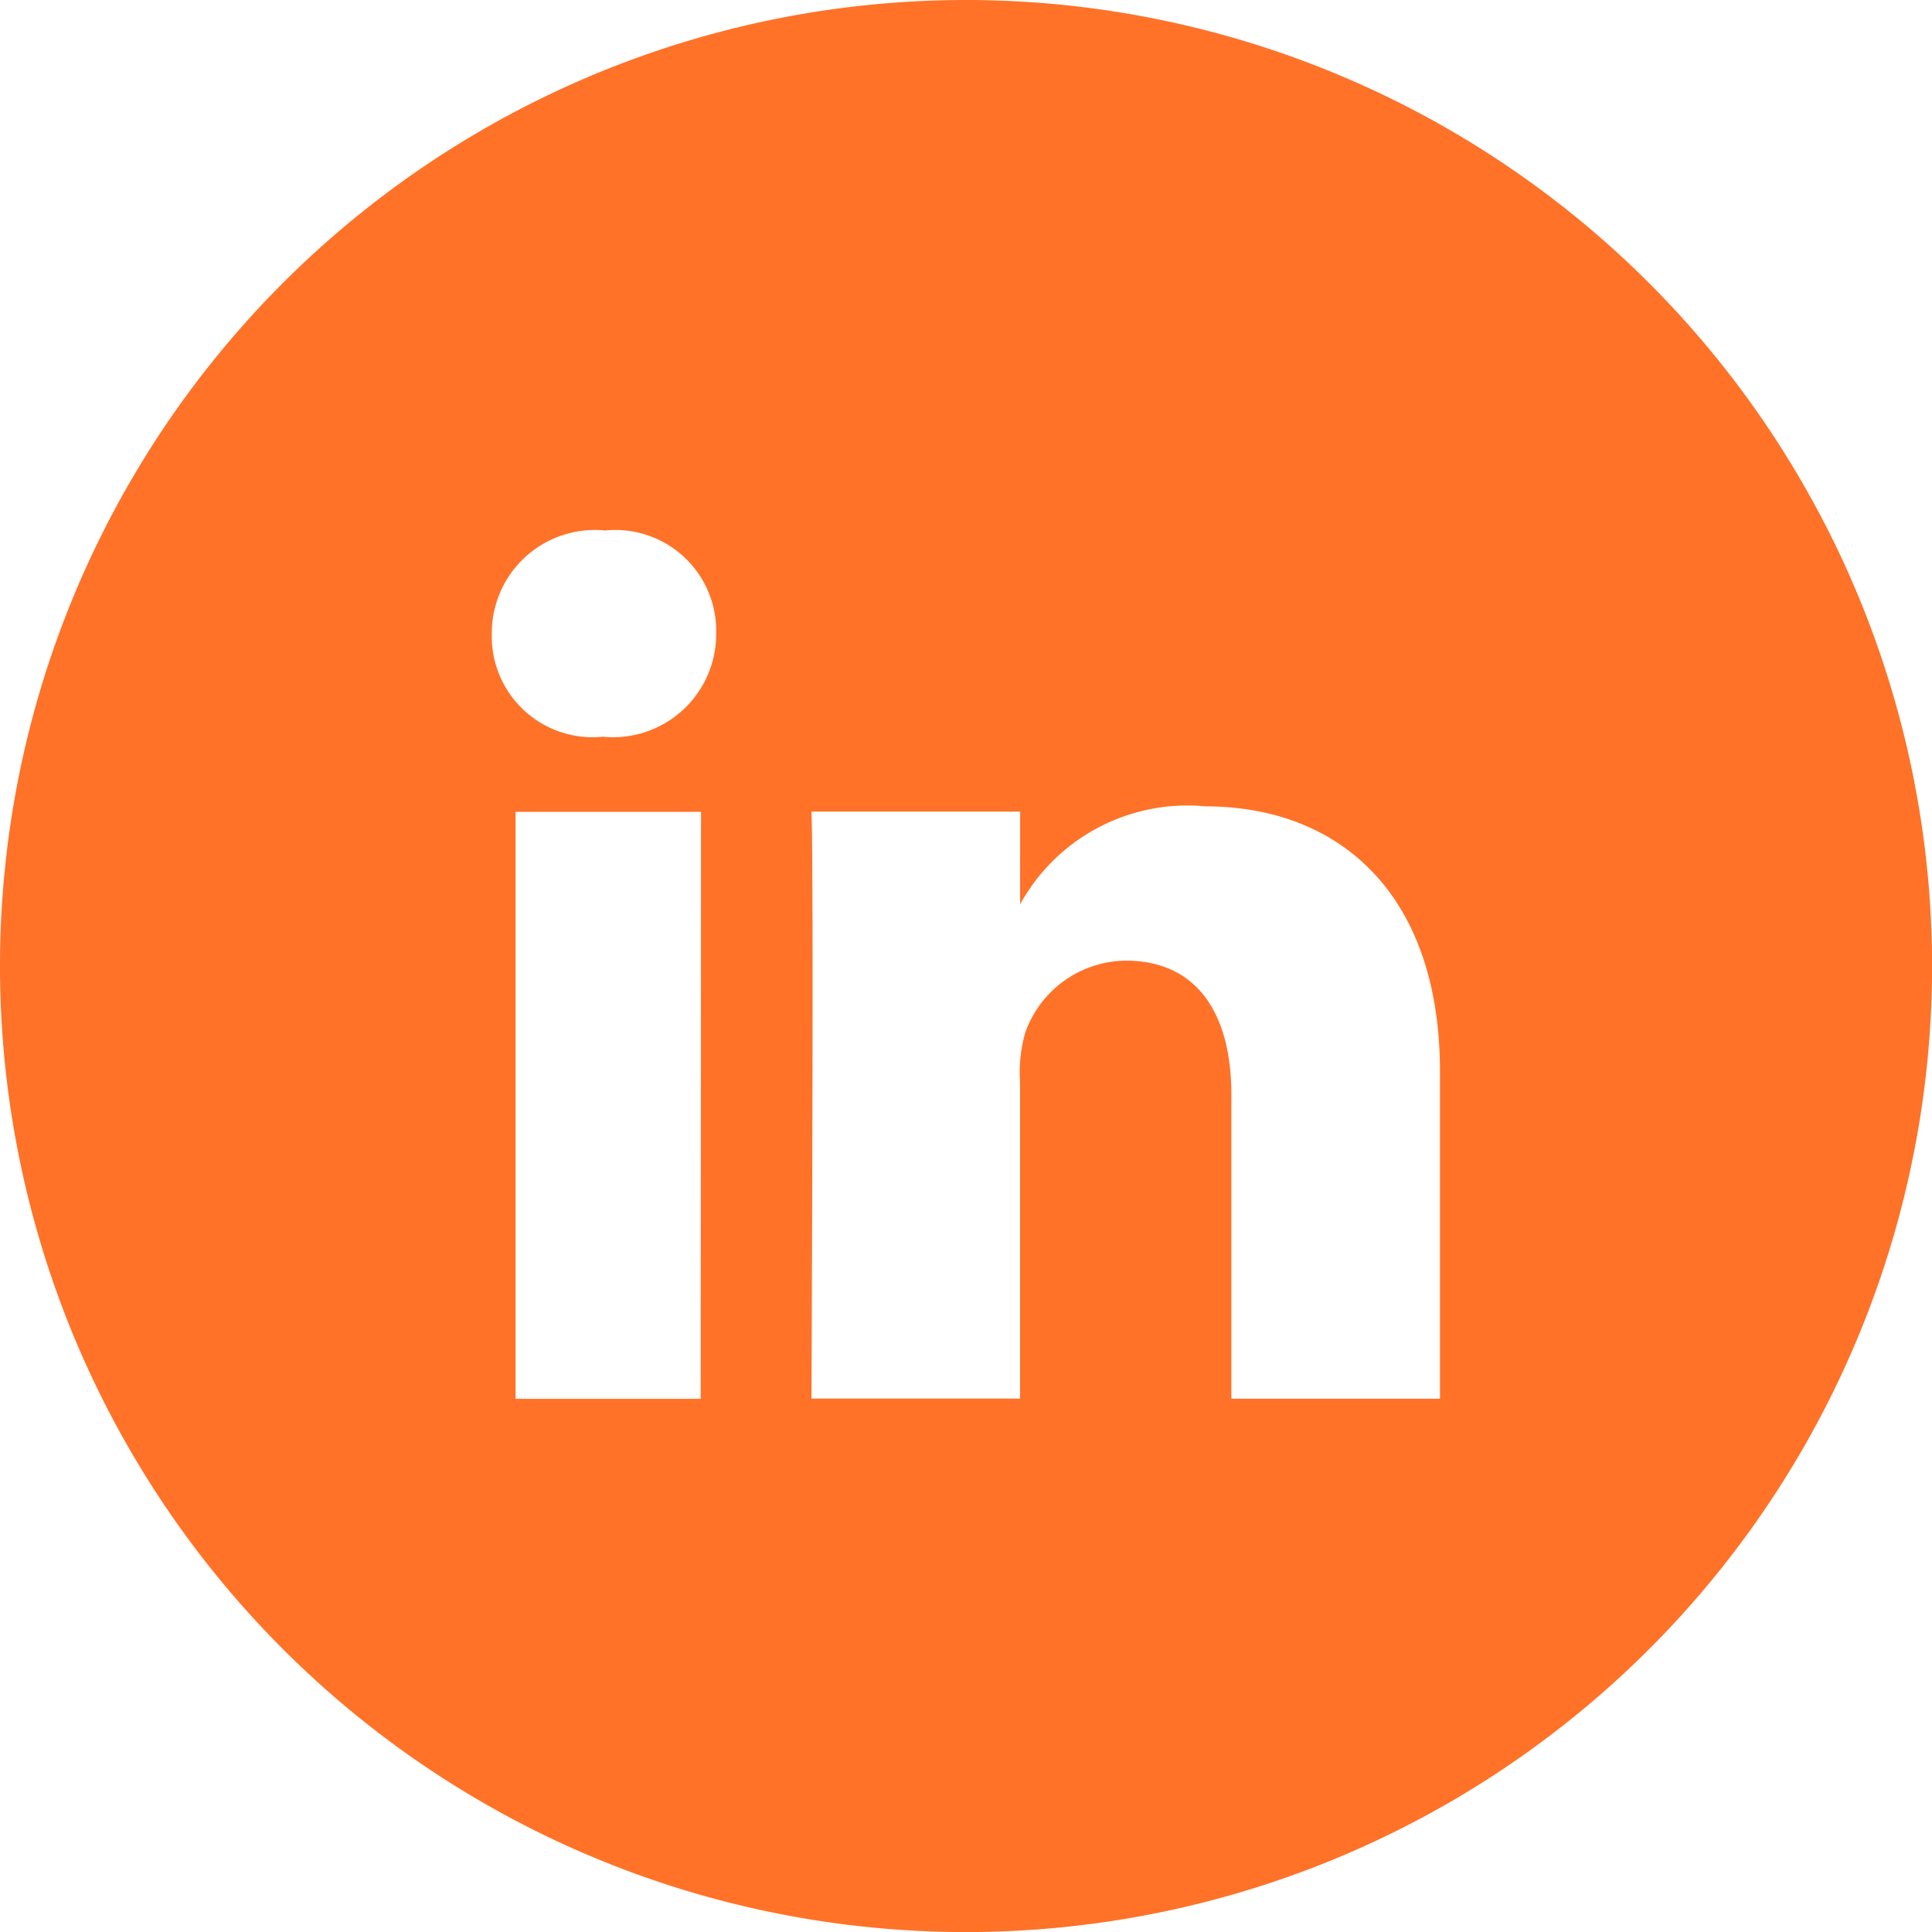
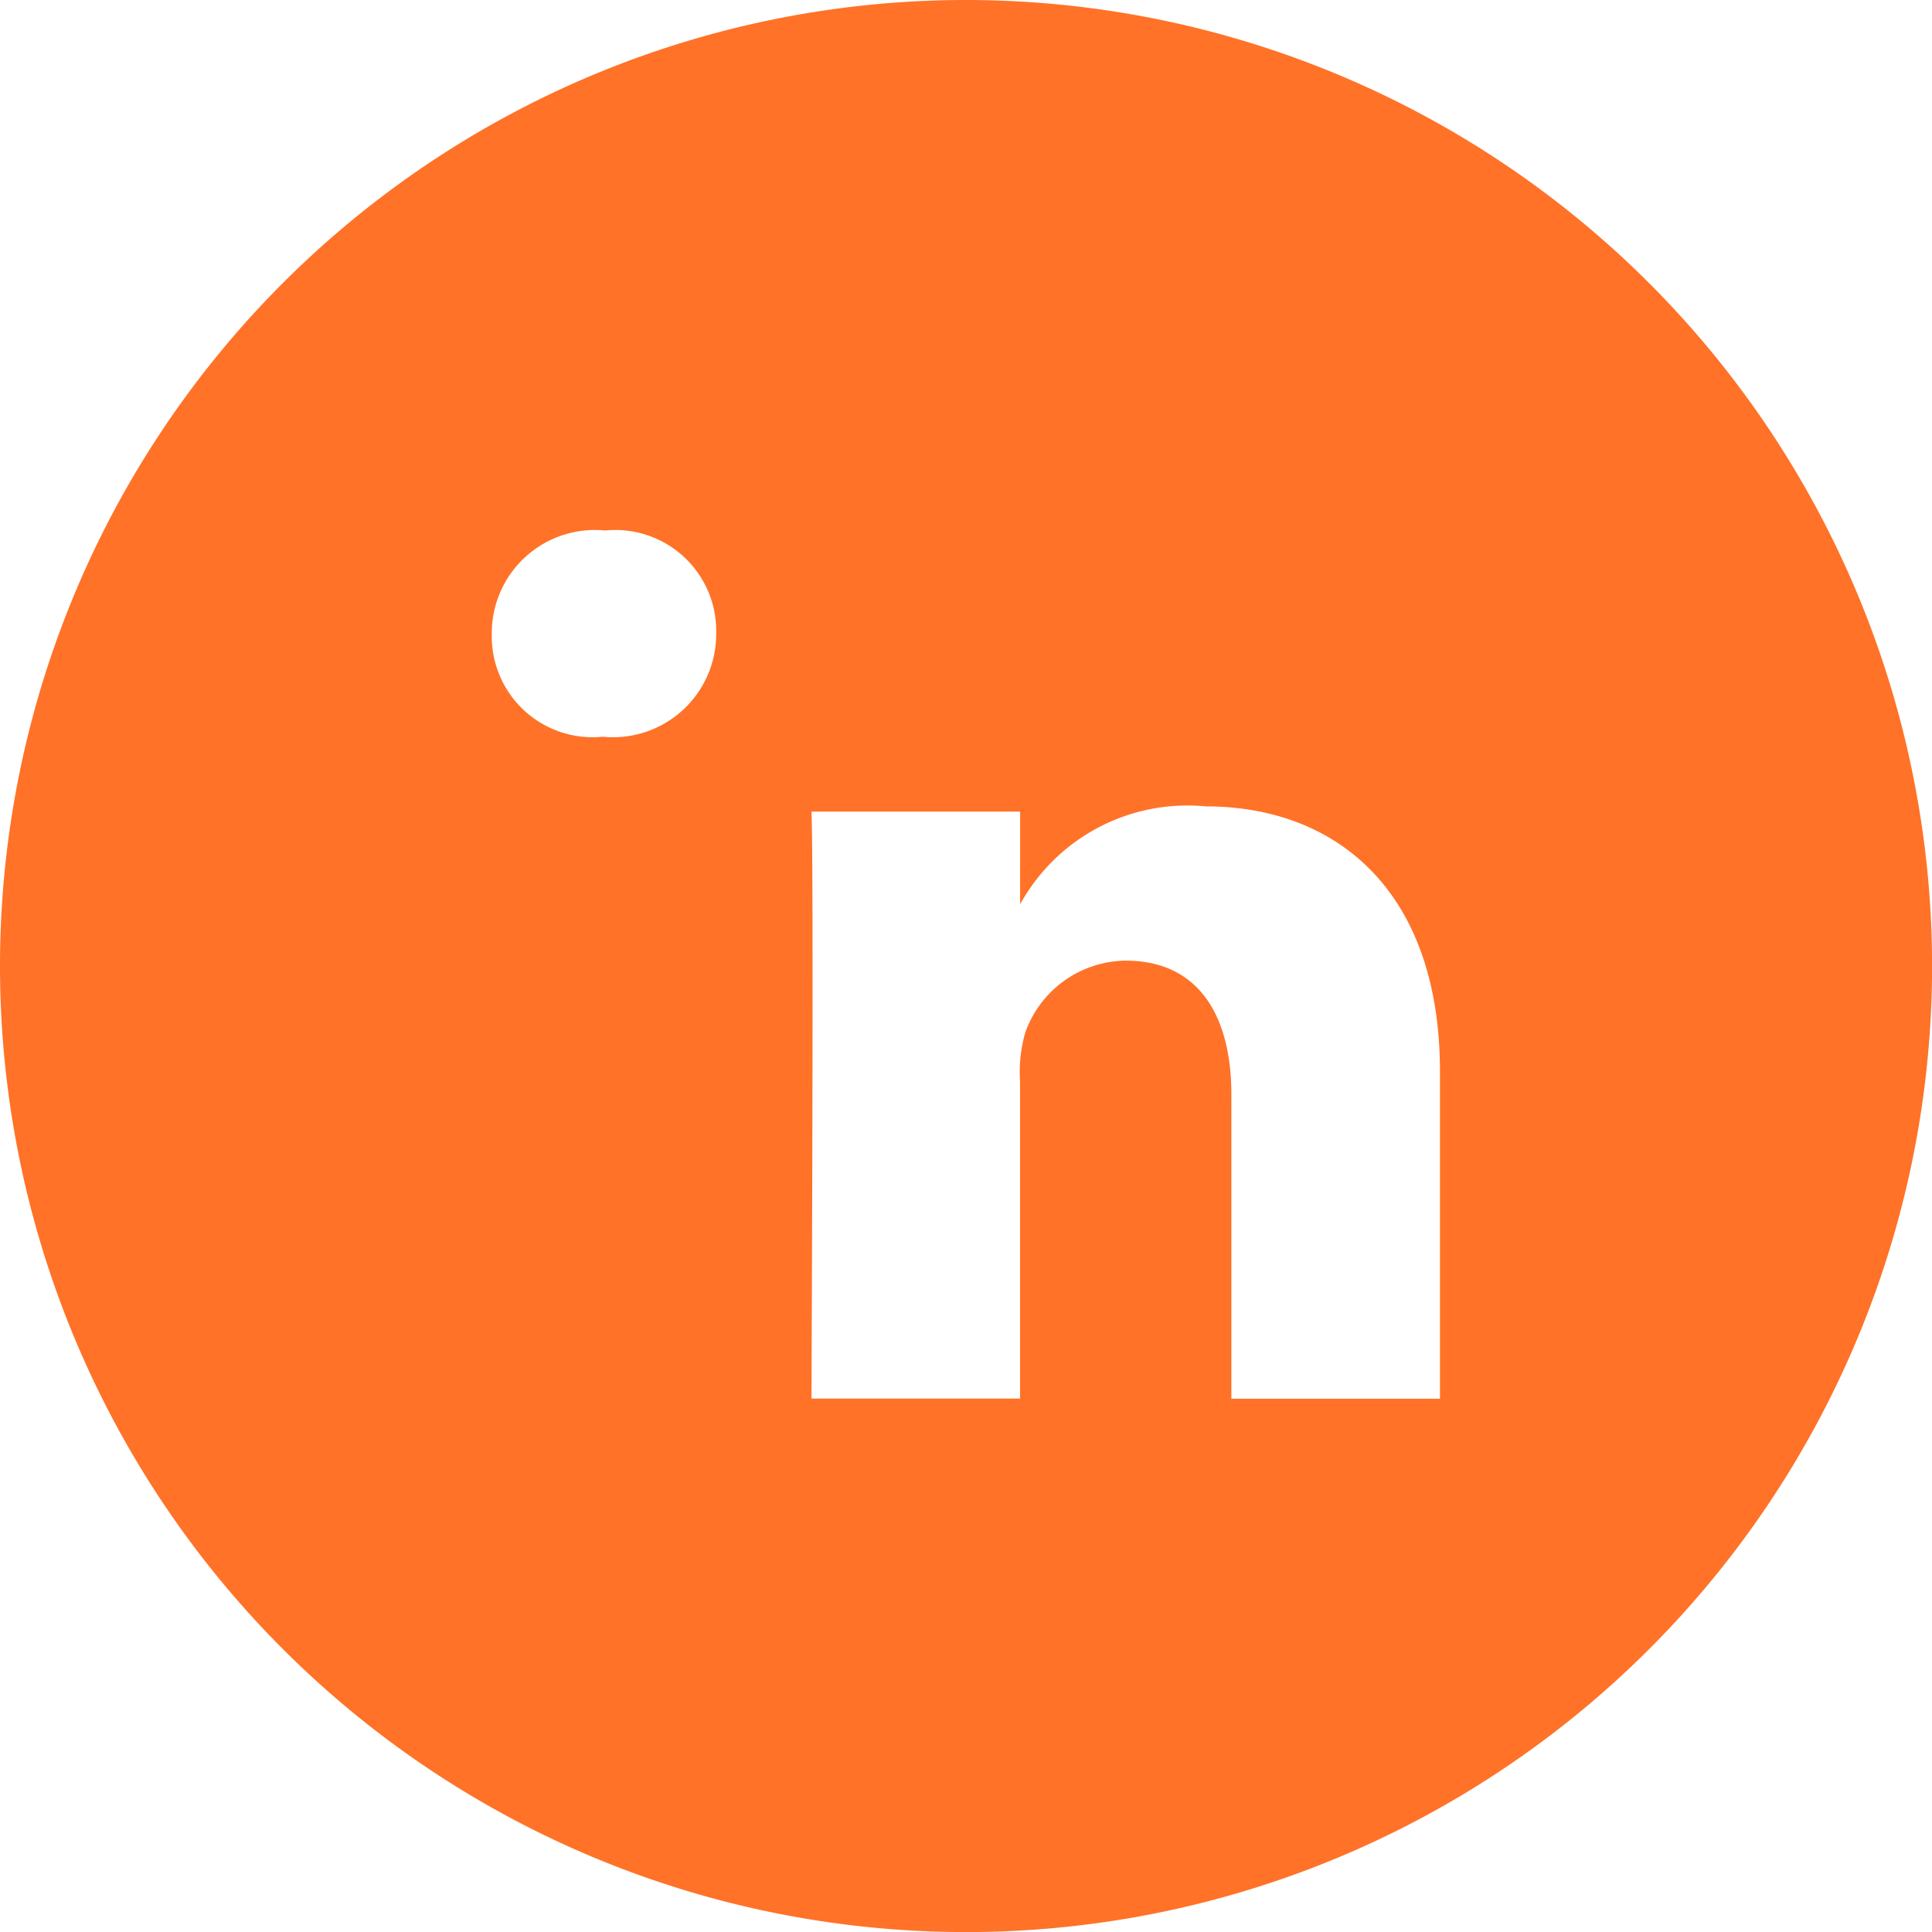
<svg xmlns="http://www.w3.org/2000/svg" viewBox="0 0 24.357 24.357">
  <defs>
    <style>.a{fill:#ff7228;}</style>
  </defs>
-   <path class="a" d="M221.179,0a12.179,12.179,0,1,0,12.179,12.179A12.183,12.183,0,0,0,221.179,0Zm-3.345,17.635H215.5v-7.4h2.338ZM216.6,9.288h0a1.272,1.272,0,0,1-1.4-1.3,1.3,1.3,0,0,1,1.429-1.3,1.272,1.272,0,0,1,1.4,1.3A1.3,1.3,0,0,1,216.6,9.288Zm10.587,8.346h-2.663V13.8c0-1.007-.422-1.689-1.332-1.689a1.359,1.359,0,0,0-1.267.909,1.8,1.8,0,0,0-.065.617v3.995H219.23s.032-6.788,0-7.4h2.631V11.4a2.408,2.408,0,0,1,2.338-1.234c1.656,0,2.955,1.072,2.955,3.345v4.124Z" transform="translate(-209)" />
+   <path class="a" d="M221.179,0a12.179,12.179,0,1,0,12.179,12.179A12.183,12.183,0,0,0,221.179,0Zm-3.345,17.635H215.5h2.338ZM216.6,9.288h0a1.272,1.272,0,0,1-1.4-1.3,1.3,1.3,0,0,1,1.429-1.3,1.272,1.272,0,0,1,1.4,1.3A1.3,1.3,0,0,1,216.6,9.288Zm10.587,8.346h-2.663V13.8c0-1.007-.422-1.689-1.332-1.689a1.359,1.359,0,0,0-1.267.909,1.8,1.8,0,0,0-.065.617v3.995H219.23s.032-6.788,0-7.4h2.631V11.4a2.408,2.408,0,0,1,2.338-1.234c1.656,0,2.955,1.072,2.955,3.345v4.124Z" transform="translate(-209)" />
</svg>